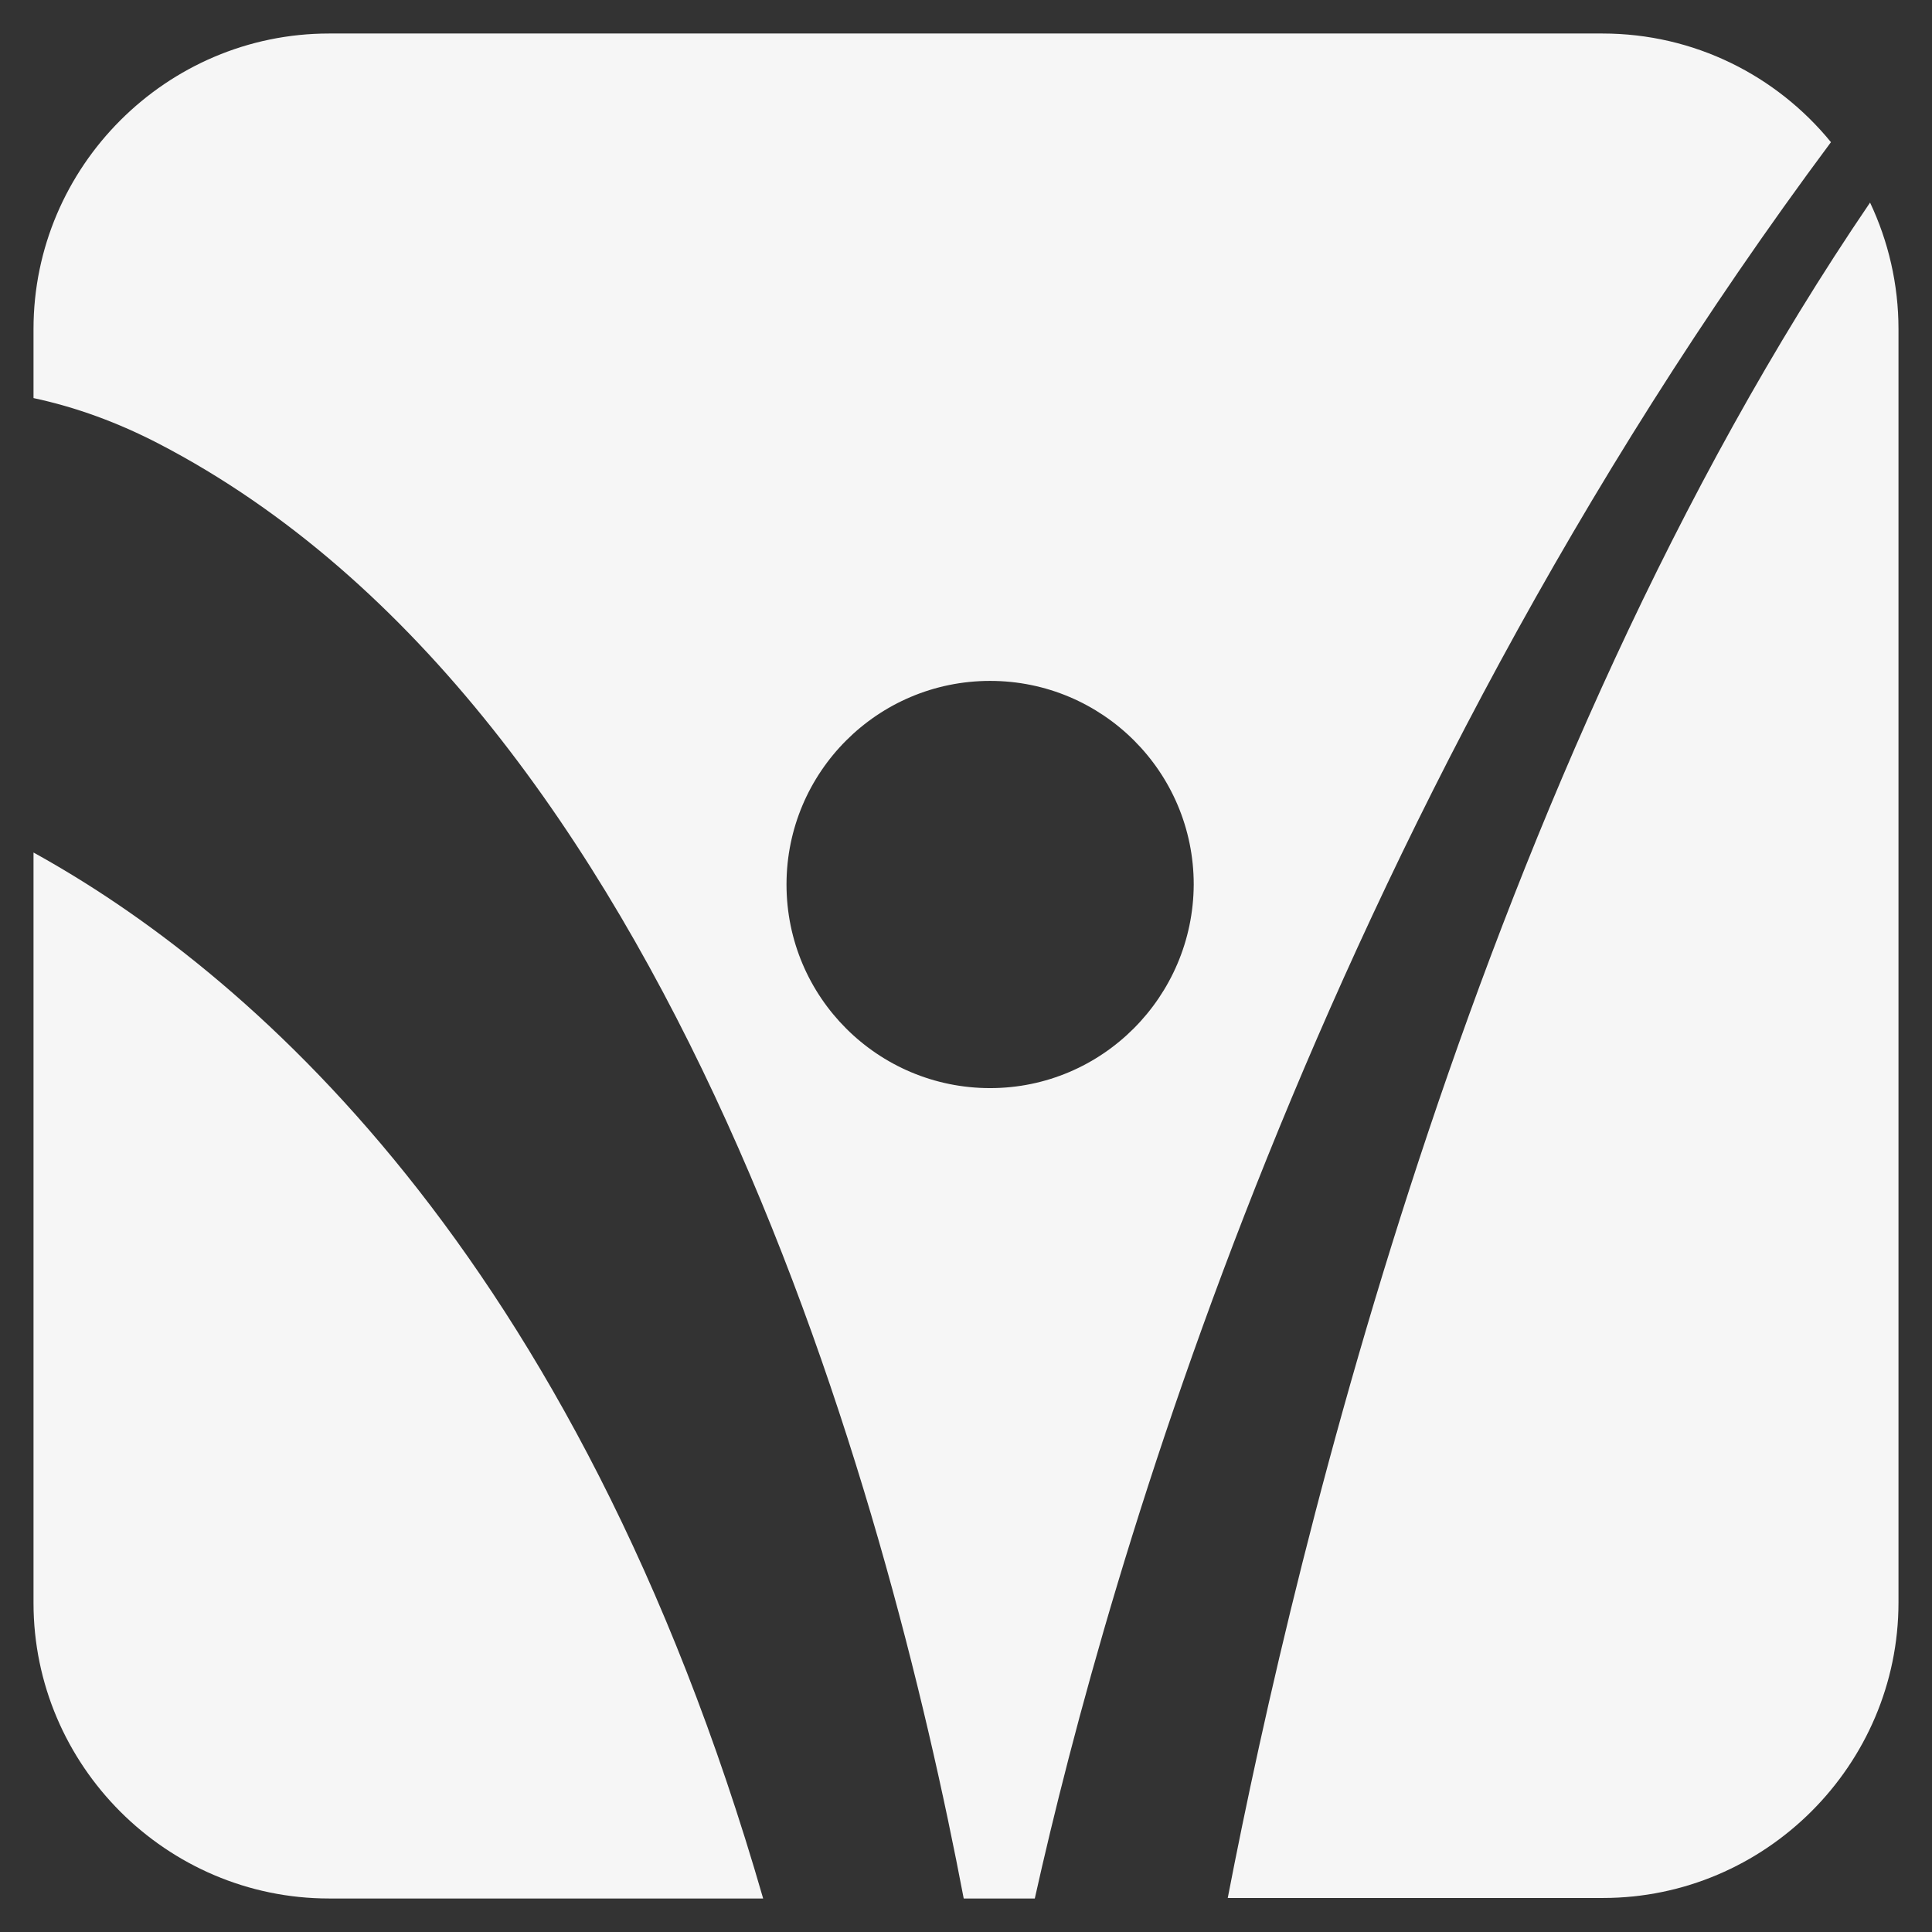
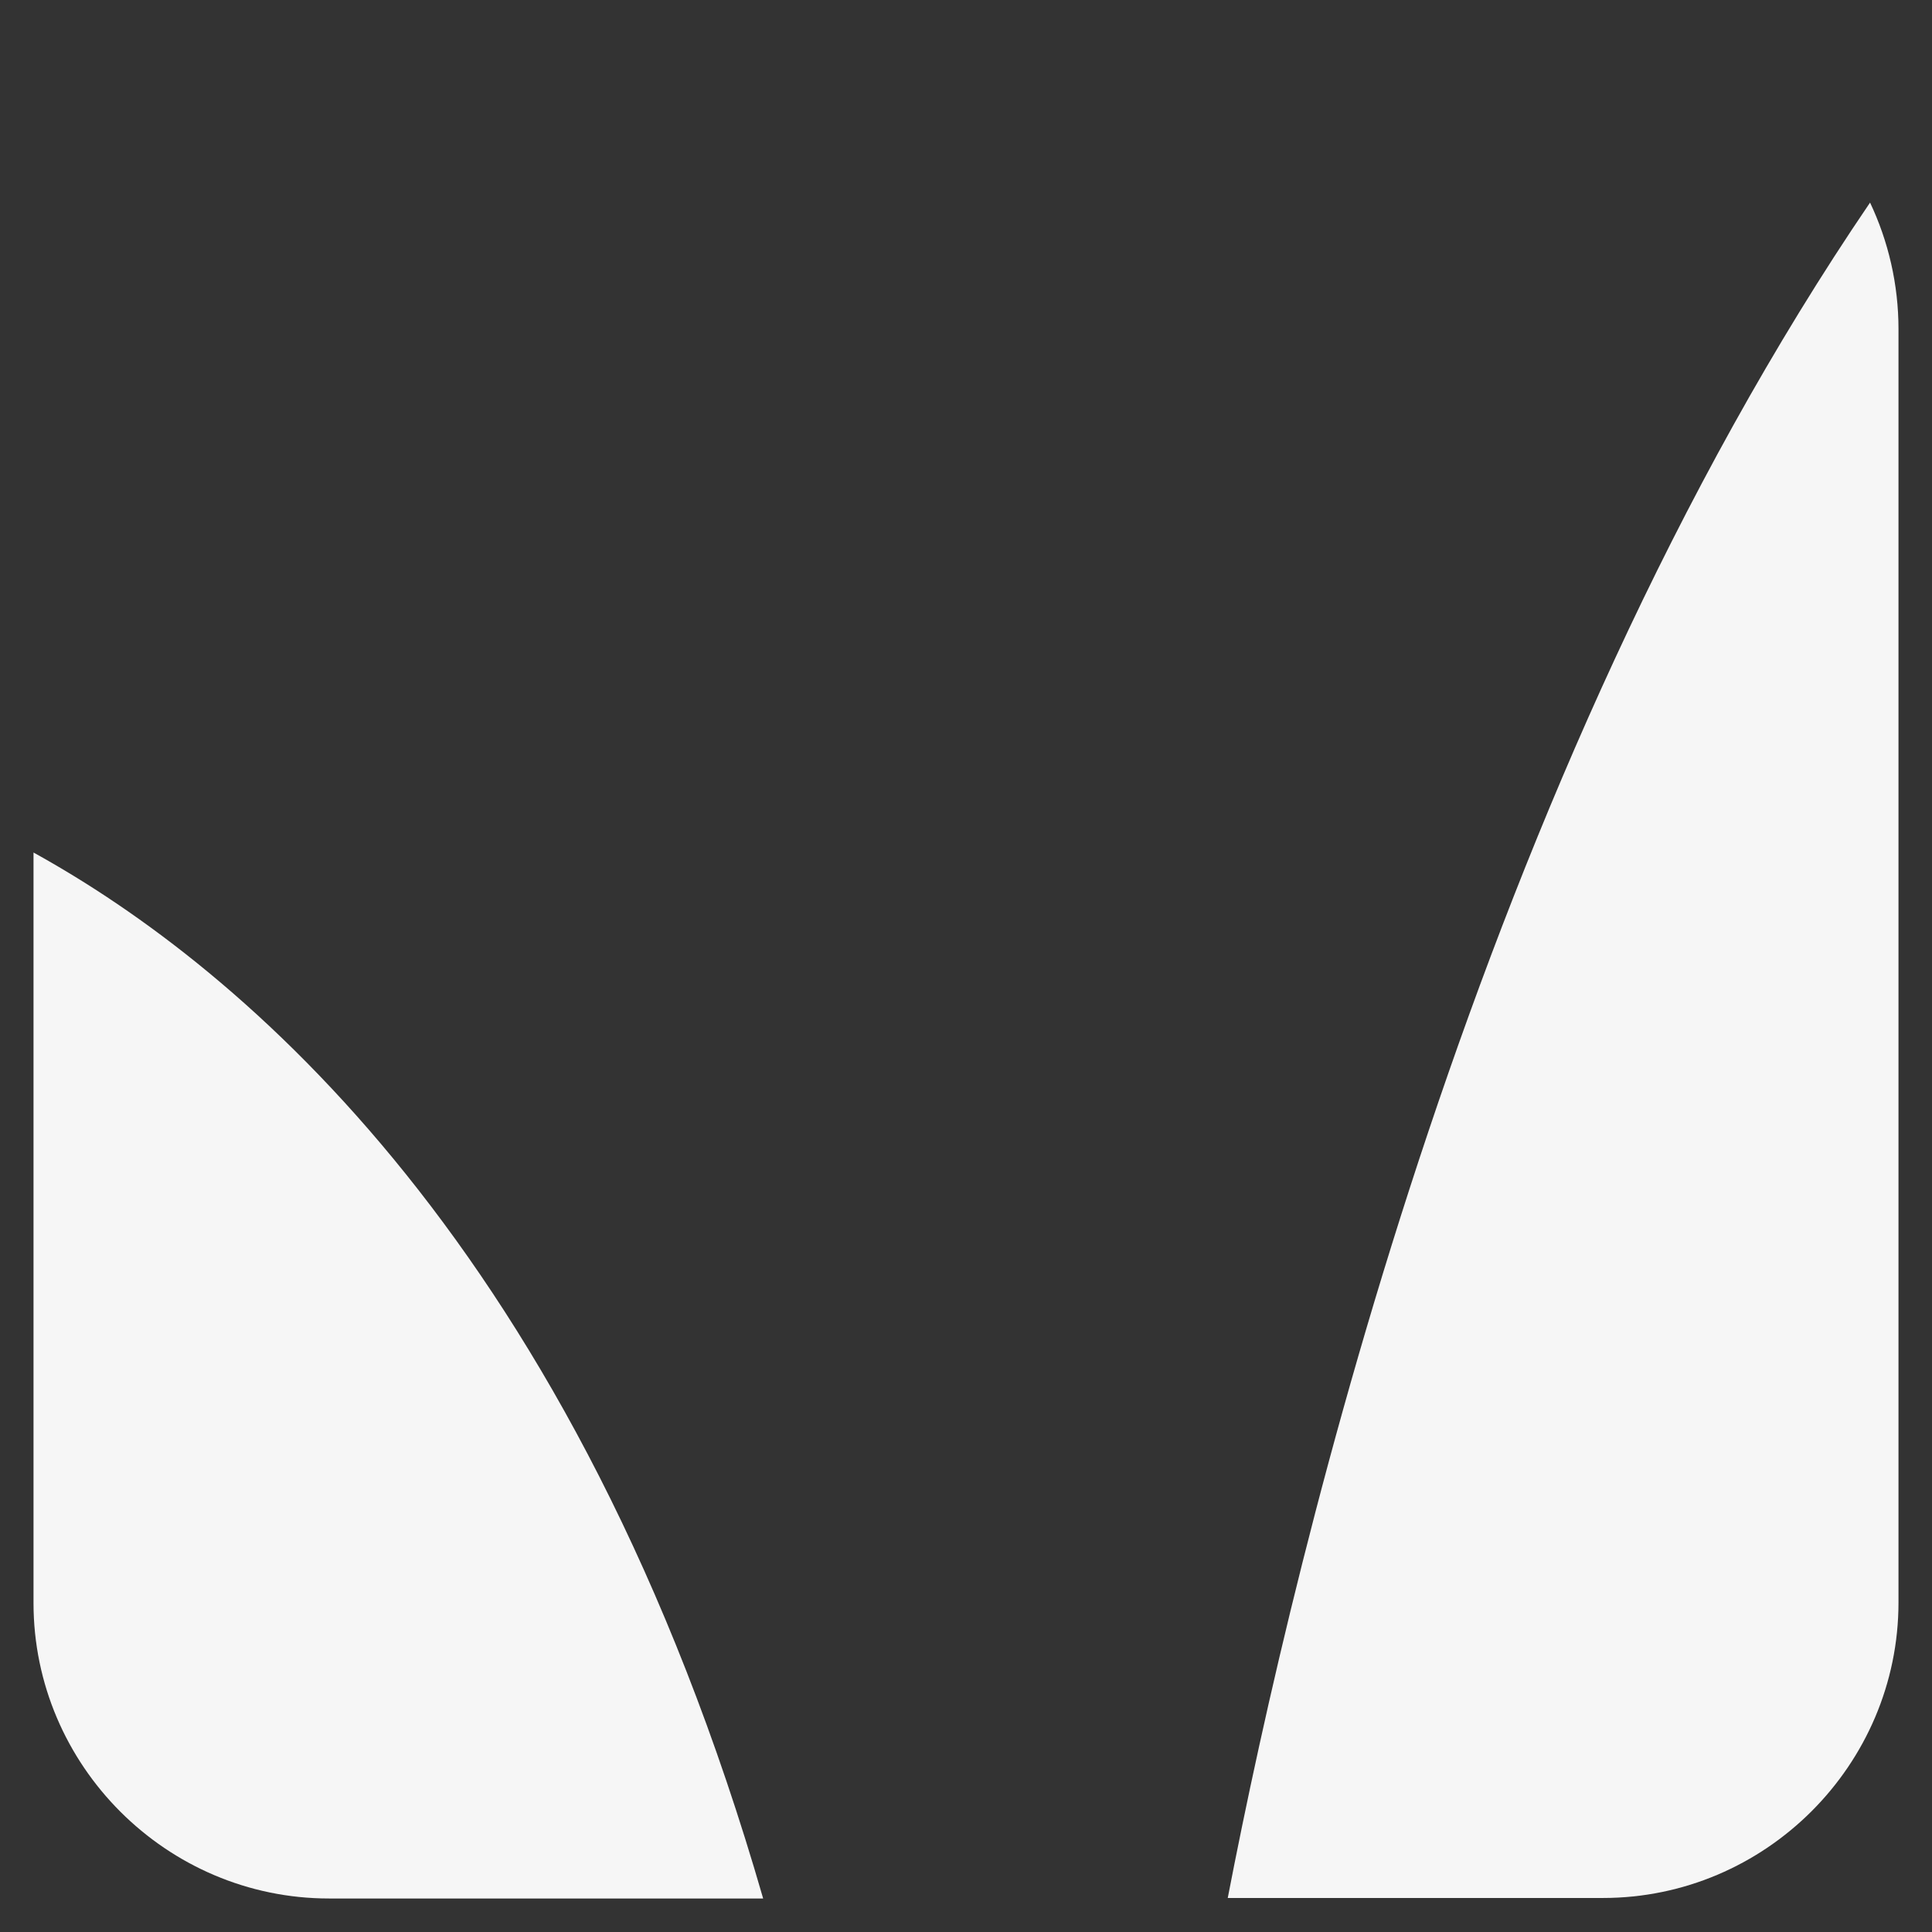
<svg xmlns="http://www.w3.org/2000/svg" version="1.1" id="Layer_1" x="0px" y="0px" viewBox="0 0 380.5 380.5" style="enable-background:new 0 0 380.5 380.5;" xml:space="preserve">
  <rect x="0" y="0" width="380.5" height="380.5" fill="#333333" stroke="none" />
  <style type="text/css">
	.st0{fill:#F2F3F5;}
	.st1{fill:#F7B325;}
	.st2{fill:#F6F6F6;}
	.st3{fill:#706F6F;}
	.st4{fill:#345B78;}
	.st5{fill:#F7F7F7;}
	.st6{fill:#E5E5E5;}
	.st7{fill:#008486;}
	.st8{fill:#234154;}
	.st9{fill:#1D3566;}
	.st10{fill:#EDEDED;}
</style>
  <g>
    <g>
      <g>
-         <path class="st2" d="M315.6,6.6H64.8c-32,0-58.2,26.2-58.2,58.2v13.6c8.4,1.8,16.6,4.8,24.7,9C133.1,140.3,174.8,295,189.8,373.9     h14C218.1,309.7,259.4,164,360.6,28C349.9,14.9,333.7,6.6,315.6,6.6z M195,214.3c-22.1,0-40.1-17.9-40.1-40.1     c0-22.1,17.9-40.1,40.1-40.1c22.1,0,40.1,17.9,40.1,40.1C235,196.3,217.1,214.3,195,214.3z" />
        <path class="st2" d="M150.3,373.9H64.8c-32,0-58.2-26.2-58.2-58.2V167.9C47.7,190.6,113.3,245.6,150.3,373.9z" />
        <path class="st2" d="M373.9,64.8v250.8c0,32-26.2,58.2-58.2,58.2h-73.9c13.6-70.4,49.7-221.1,126.5-333.9     C371.9,47.5,373.9,56,373.9,64.8z" />
      </g>
    </g>
  </g>
</svg>